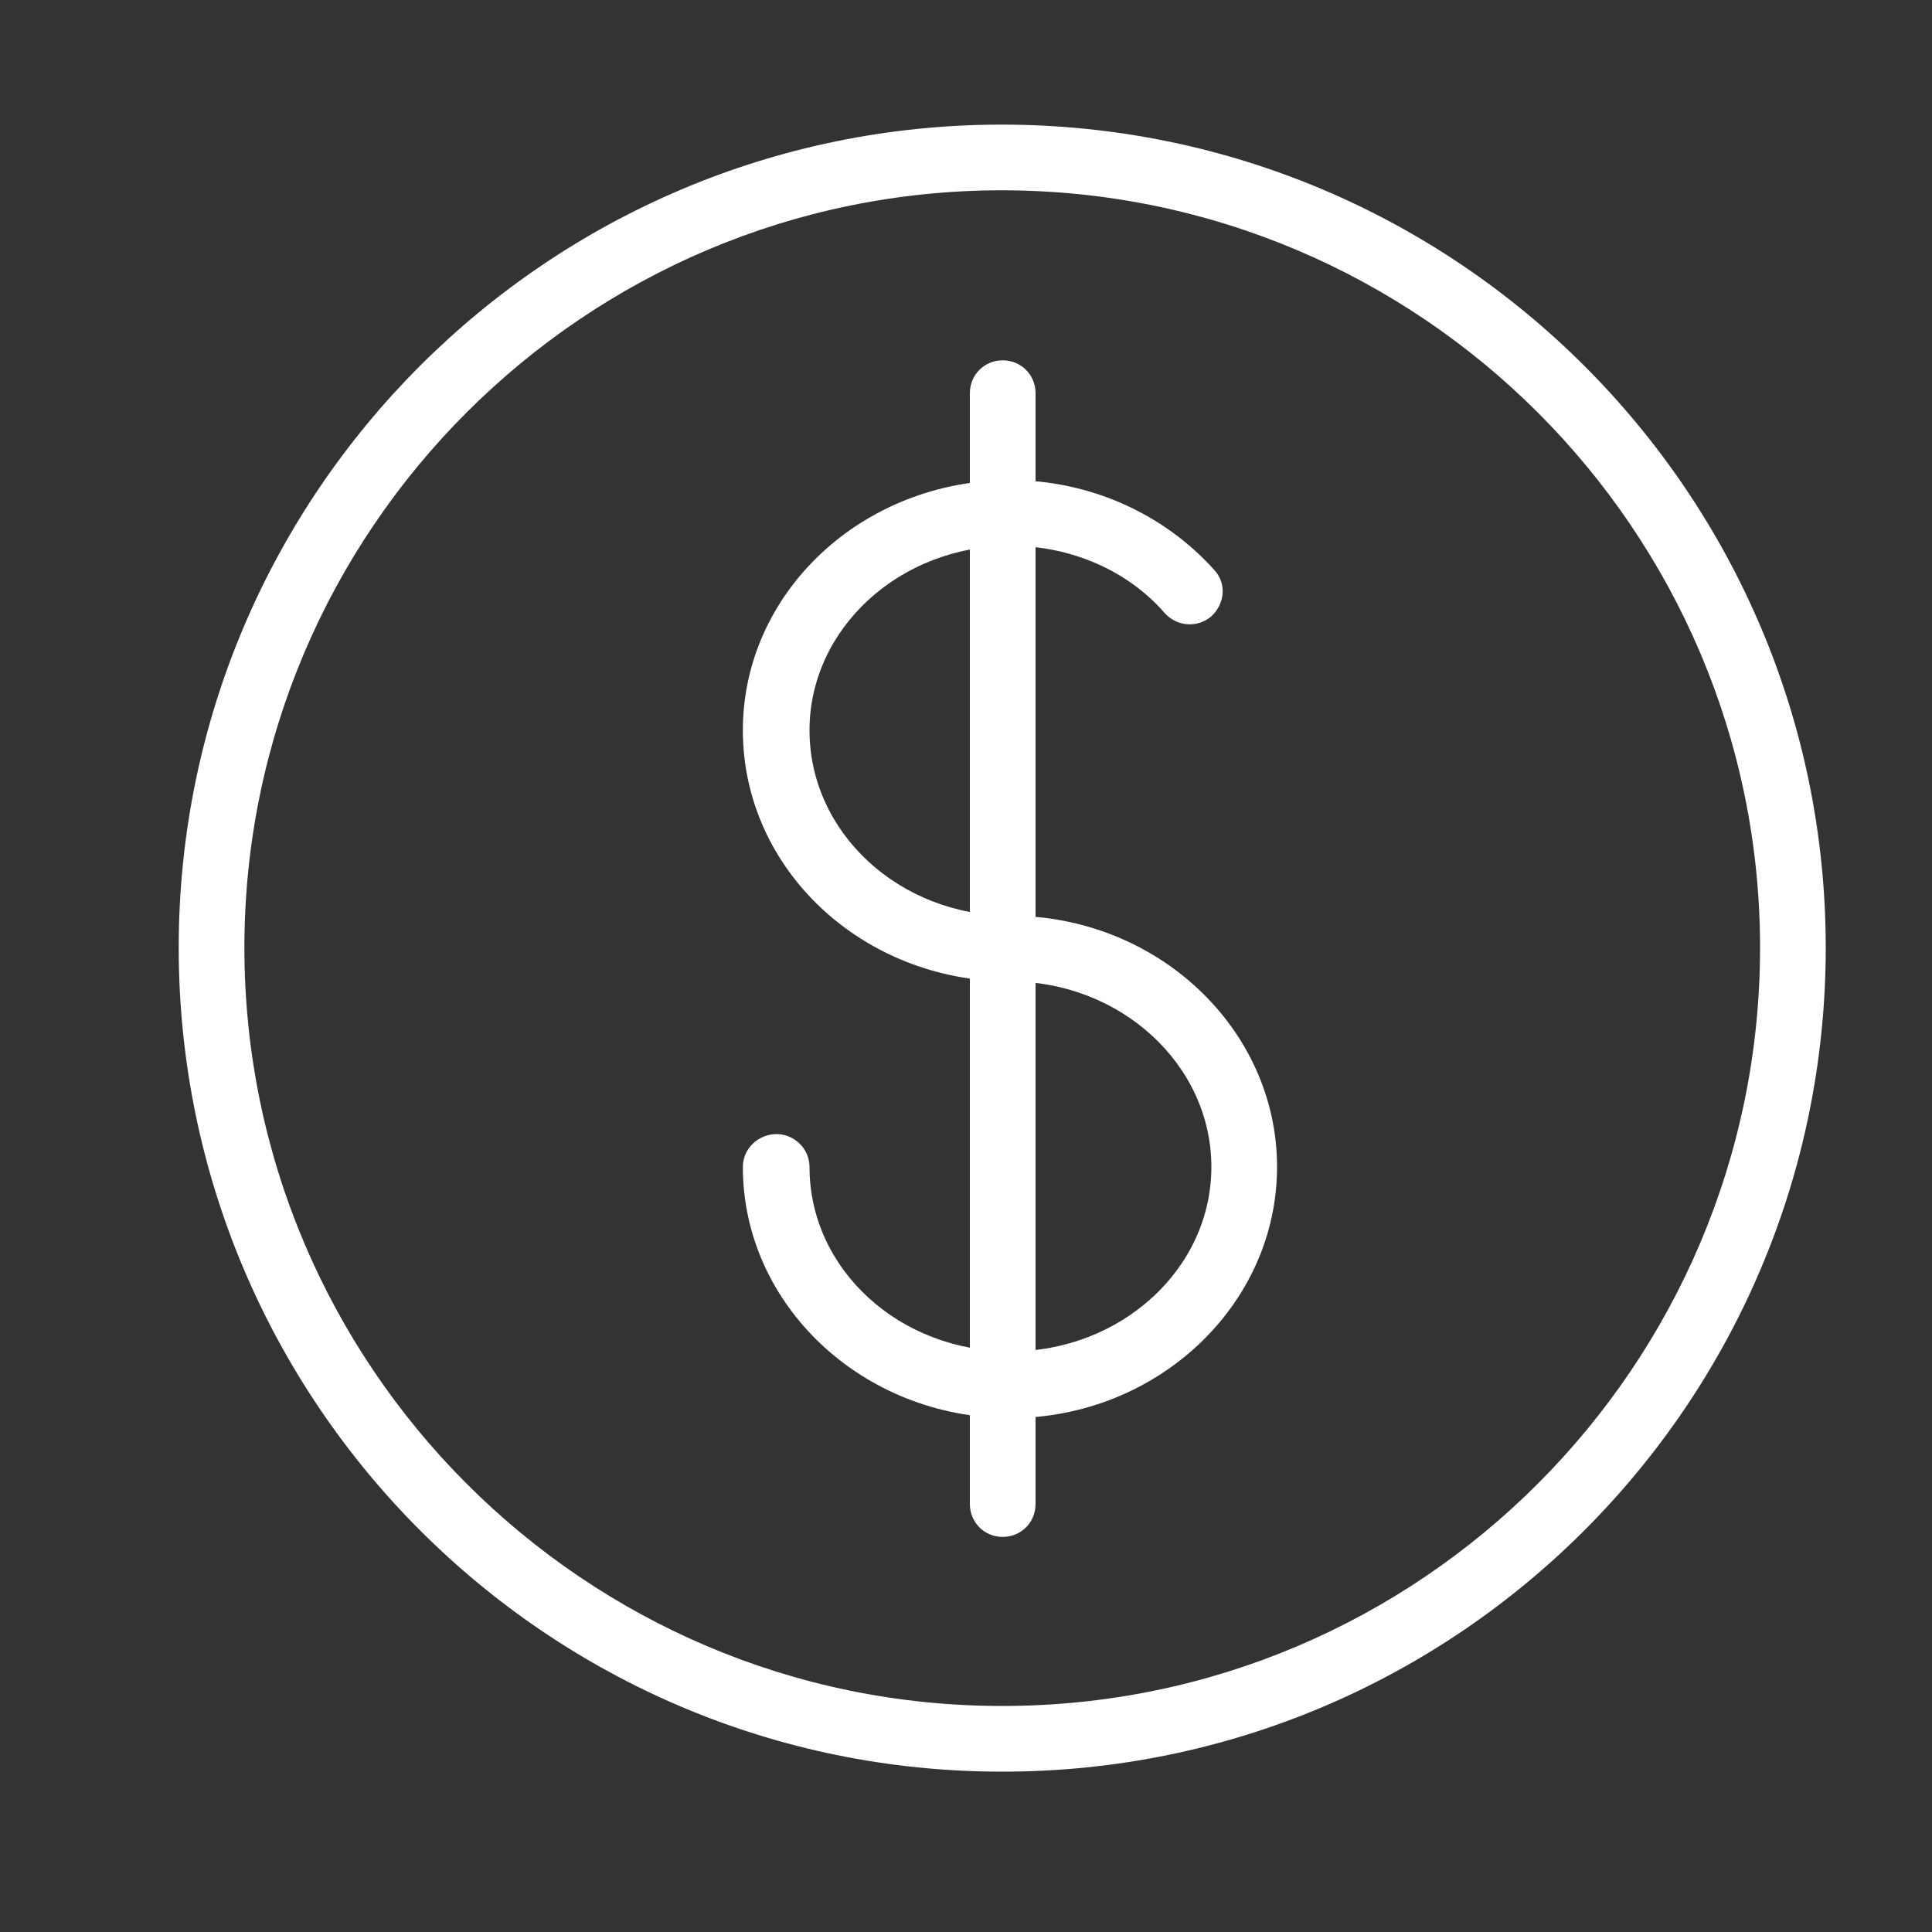
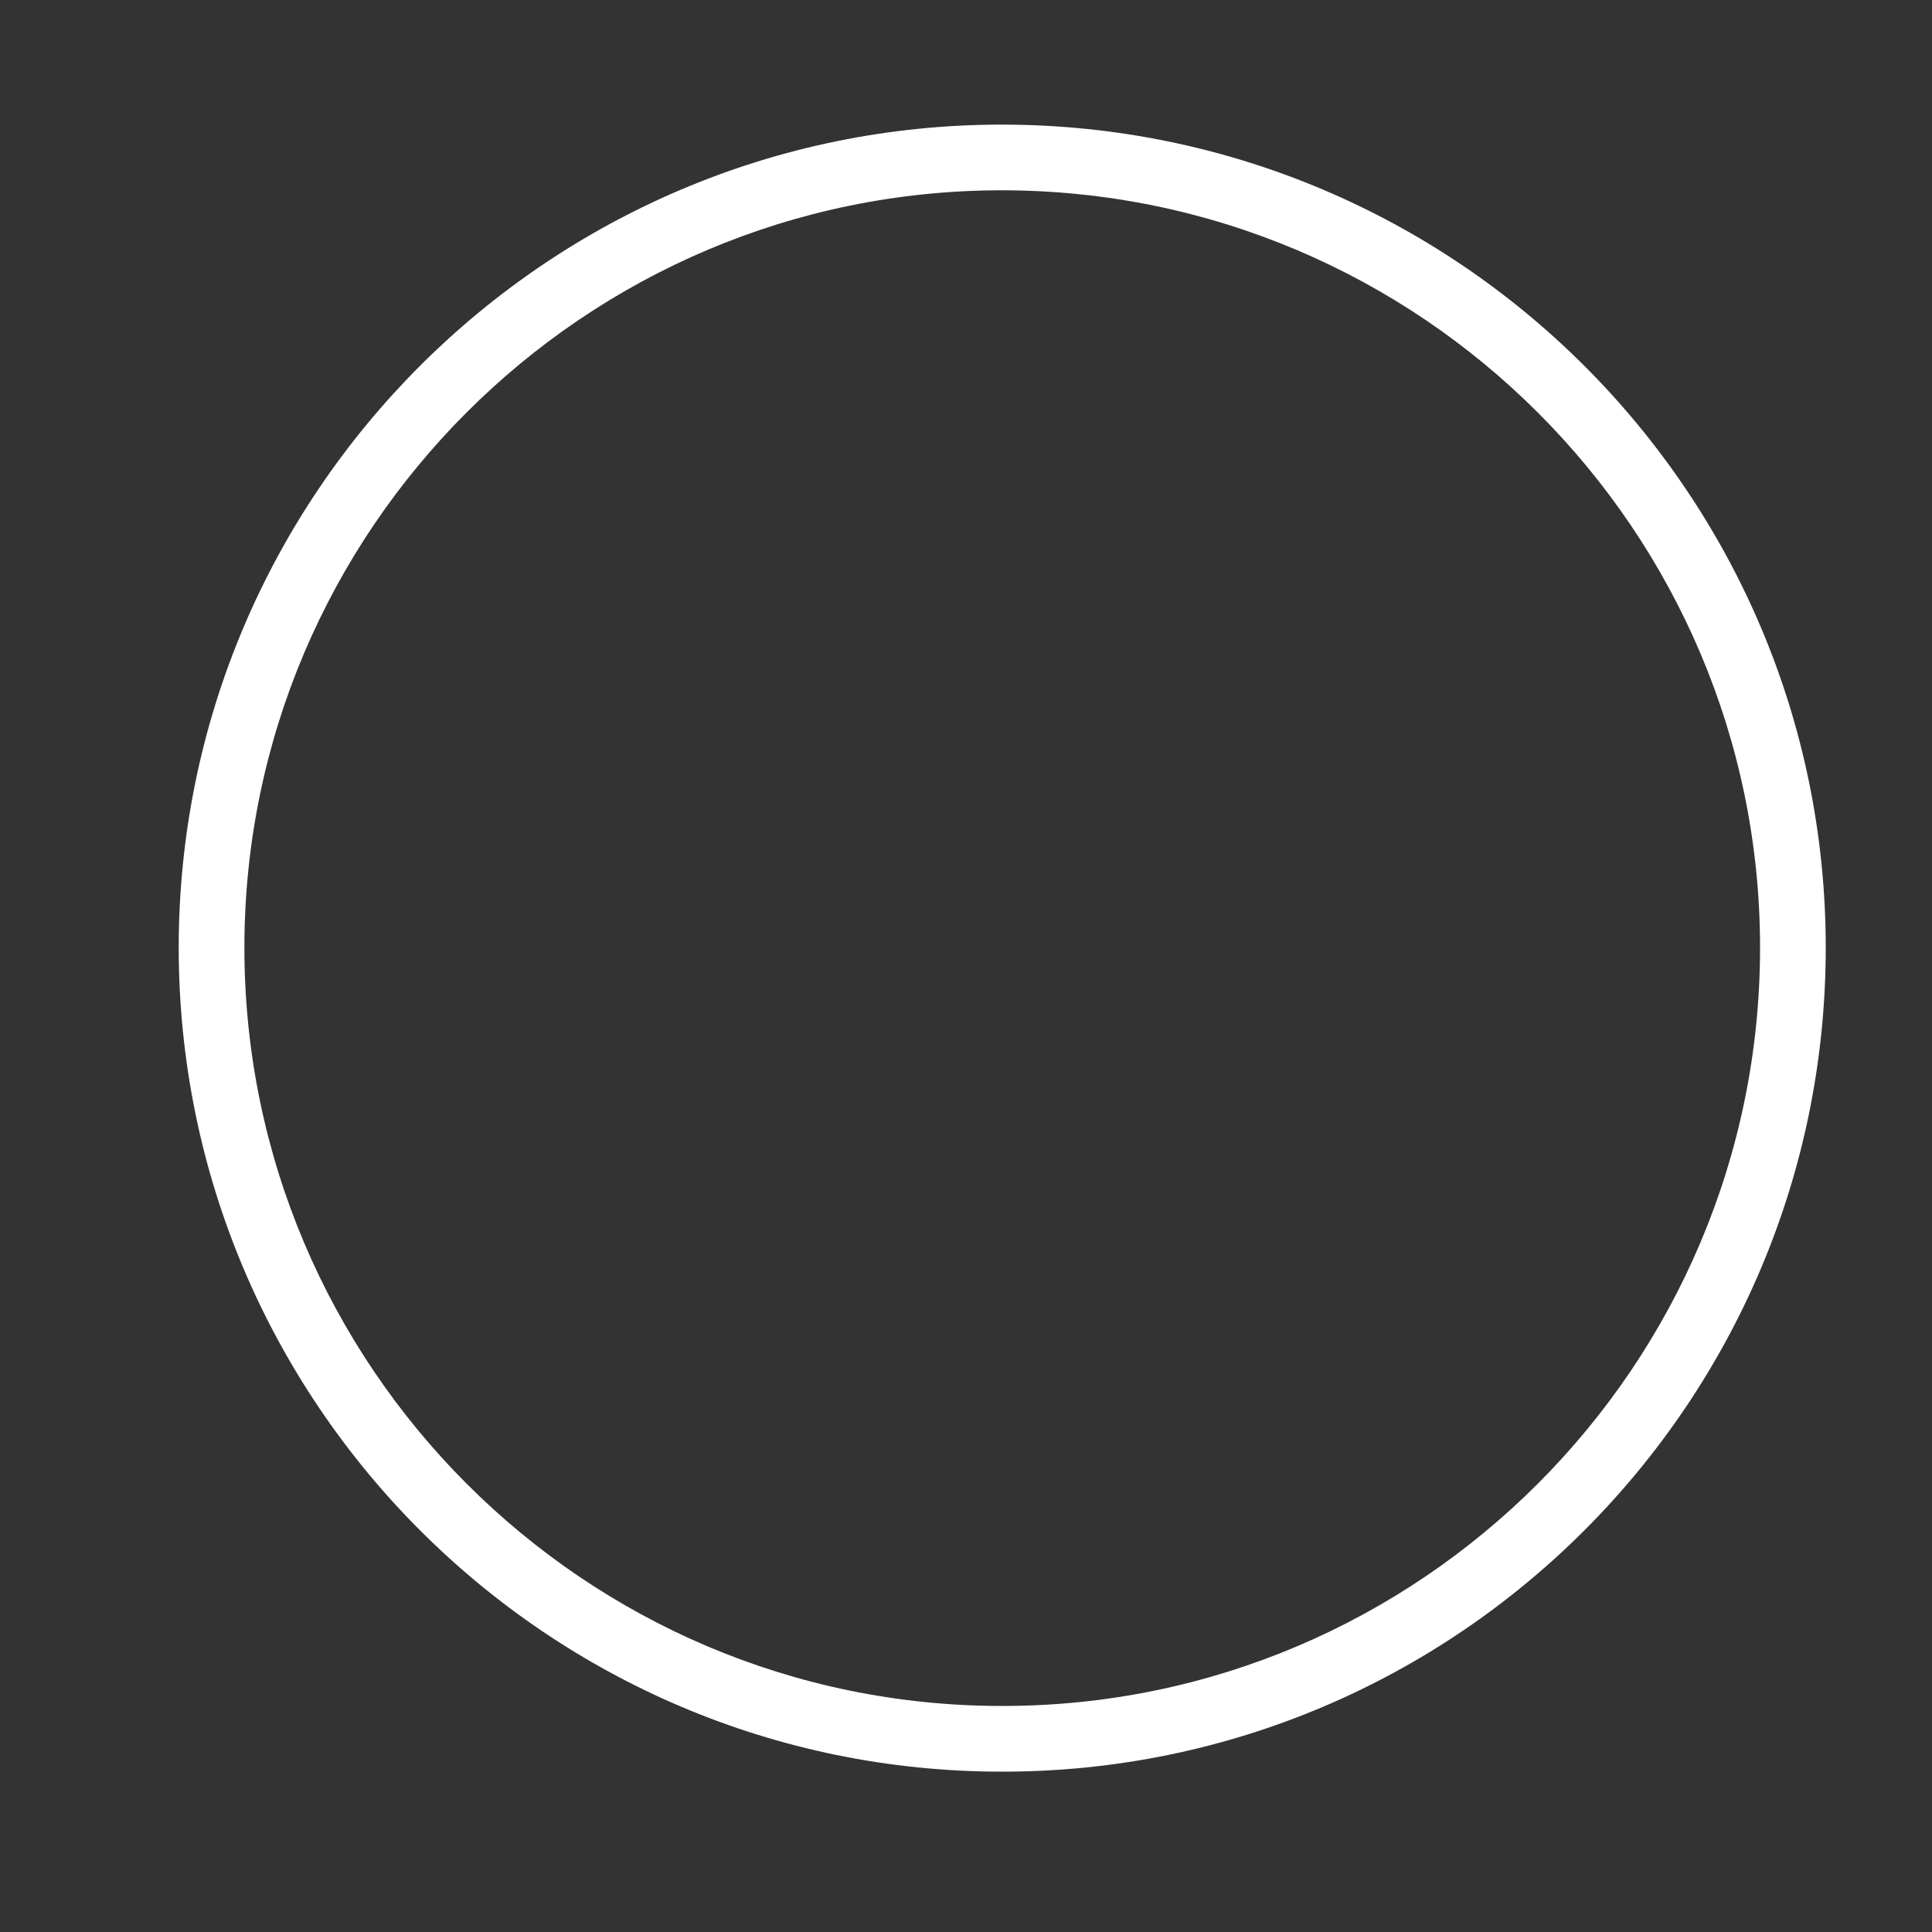
<svg xmlns="http://www.w3.org/2000/svg" xml:space="preserve" width="100%" height="100%" version="1.1" style="shape-rendering:geometricPrecision; text-rendering:geometricPrecision; image-rendering:optimizeQuality; fill-rule:evenodd; clip-rule:evenodd" viewBox="0 0 2000 2000">
  <rect x="0" y="0" width="2000" height="2000" fill="#333333" stroke="none" />
  <defs>
    <style type="text/css"> .fil0 {fill:white} </style>
  </defs>
  <g id="Слой_x0020_1">
    <path class="fil0" d="M1038 1834l-1 0c-470,0 -852,-382 -852,-853 0,-470 382,-852 852,-852 471,0 853,382 853,852 0,471 -382,853 -852,853zm-1 -1637c-432,0 -784,352 -784,784 0,433 352,785 784,785l1 0c432,0 784,-352 784,-785 0,-432 -352,-784 -785,-784z" />
    <g id="_2750303415872">
-       <path class="fil0" d="M1046 1468c-153,0 -277,-117 -277,-260 0,-19 16,-34 35,-34 18,0 34,15 34,34 0,106 93,191 208,191 114,0 208,-85 208,-191 0,-106 -94,-192 -208,-192 -153,0 -277,-116 -277,-260 0,-143 124,-259 277,-259 81,0 158,34 211,93 13,14 11,35 -3,48 -14,12 -35,11 -48,-3 -39,-45 -98,-70 -160,-70 -115,0 -208,86 -208,191 0,106 93,192 208,192 152,0 276,117 276,260 0,143 -124,260 -276,260z" />
-       <path class="fil0" d="M1038 1591c-19,0 -34,-15 -34,-34l0 -1150c0,-19 15,-34 34,-34 19,0 34,15 34,34l0 1150c0,19 -15,34 -34,34z" />
+       <path class="fil0" d="M1046 1468z" />
    </g>
  </g>
</svg>